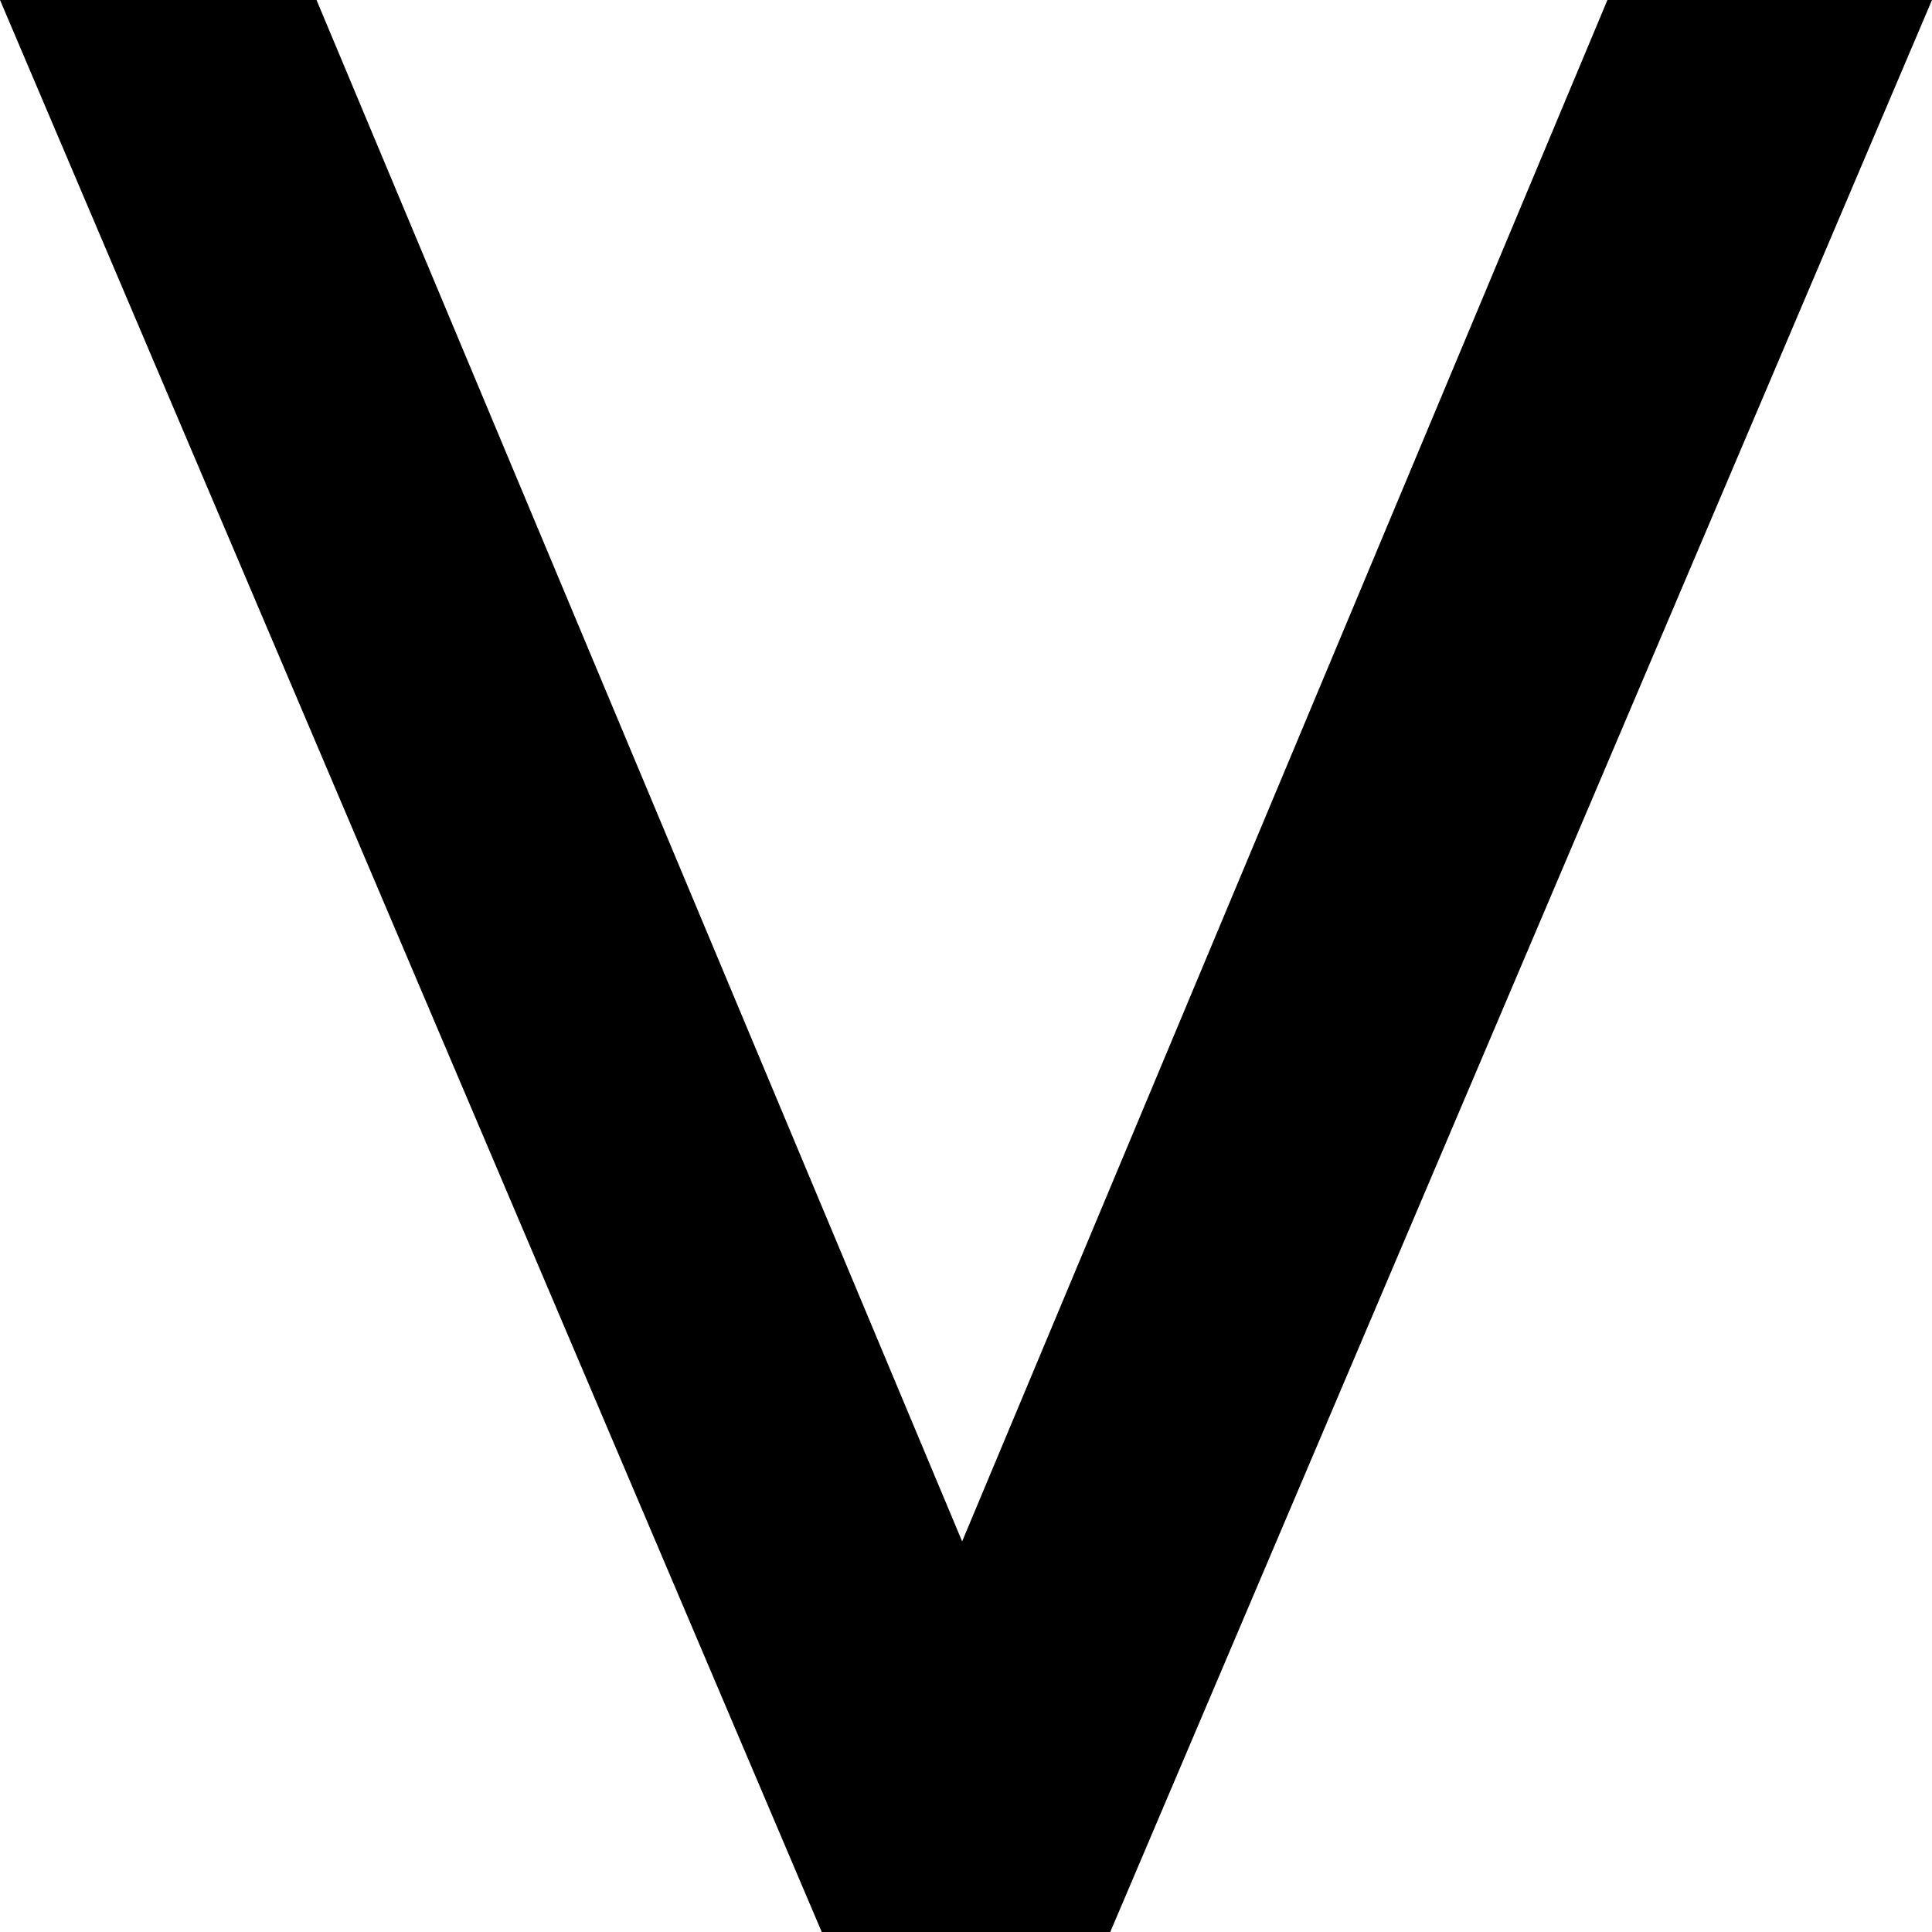
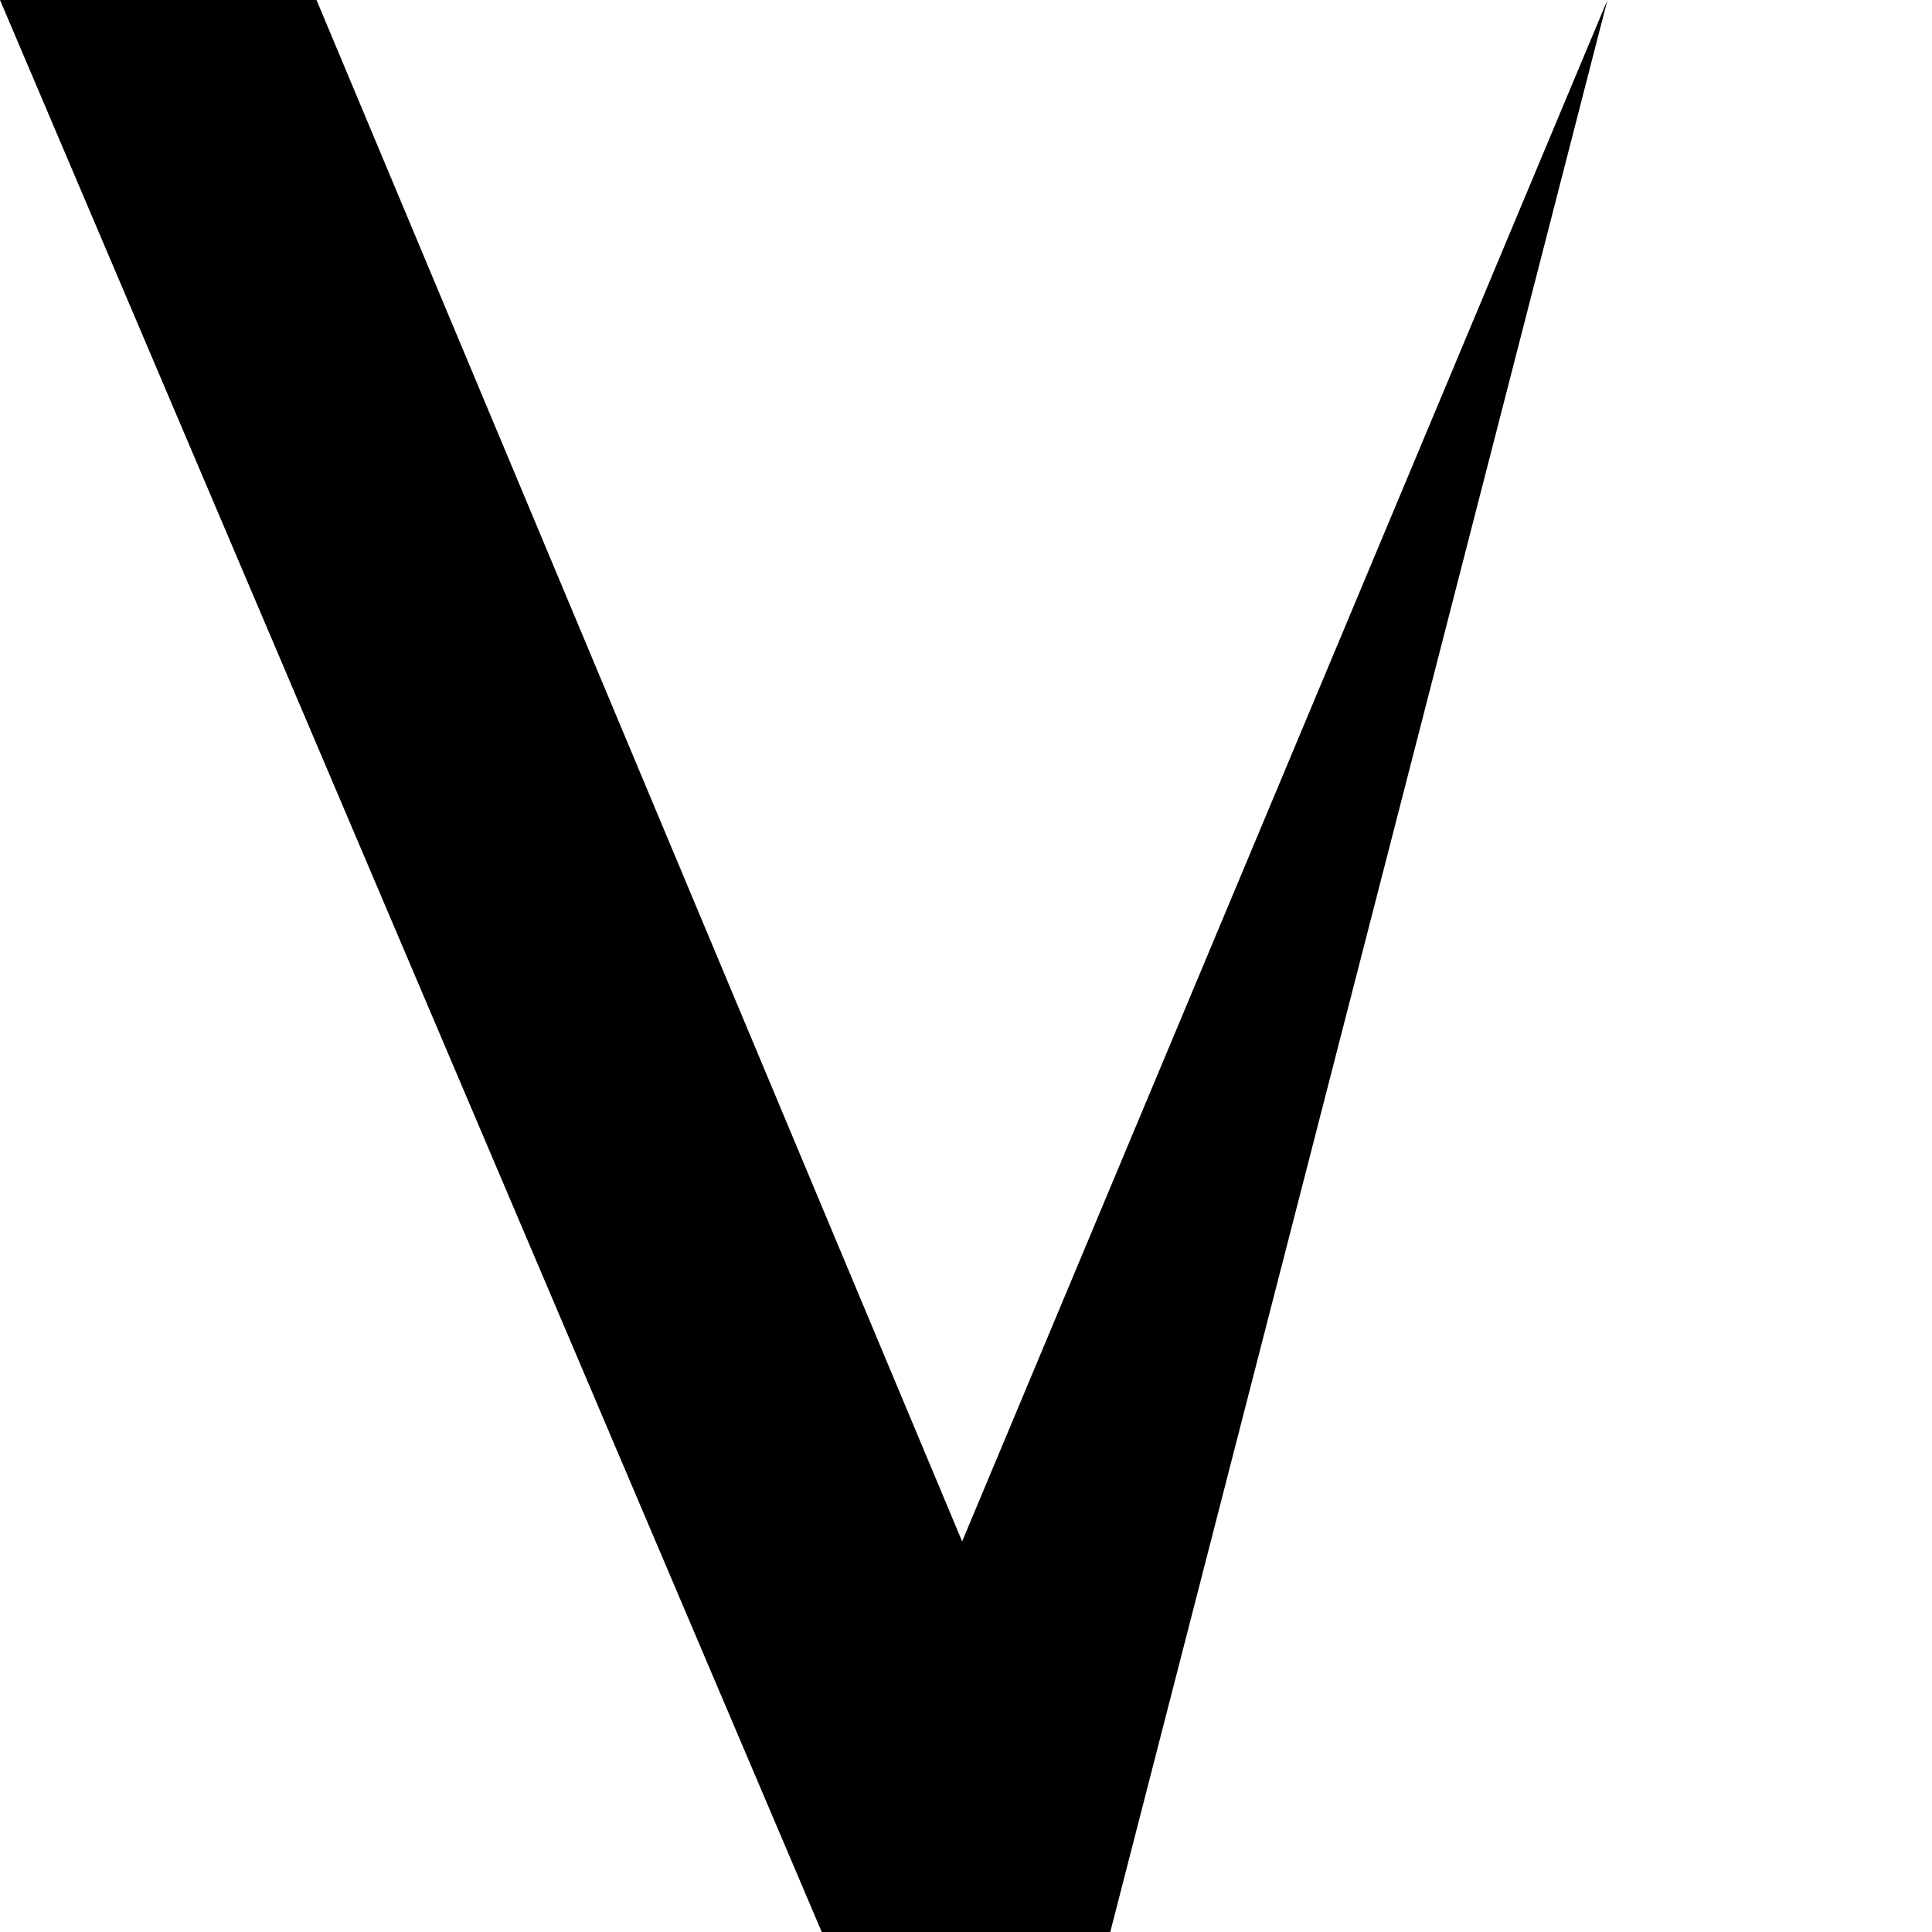
<svg xmlns="http://www.w3.org/2000/svg" width="6" height="6" viewBox="0 0 6 6" fill="none">
-   <path d="M3.448 6H2.552L0 2.71857e-07L0.983 2.27299e-07L2.988 4.787L4.992 4.56855e-08L6 0L3.448 6Z" fill="black" />
+   <path d="M3.448 6H2.552L0 2.71857e-07L0.983 2.27299e-07L2.988 4.787L4.992 4.56855e-08L3.448 6Z" fill="black" />
</svg>